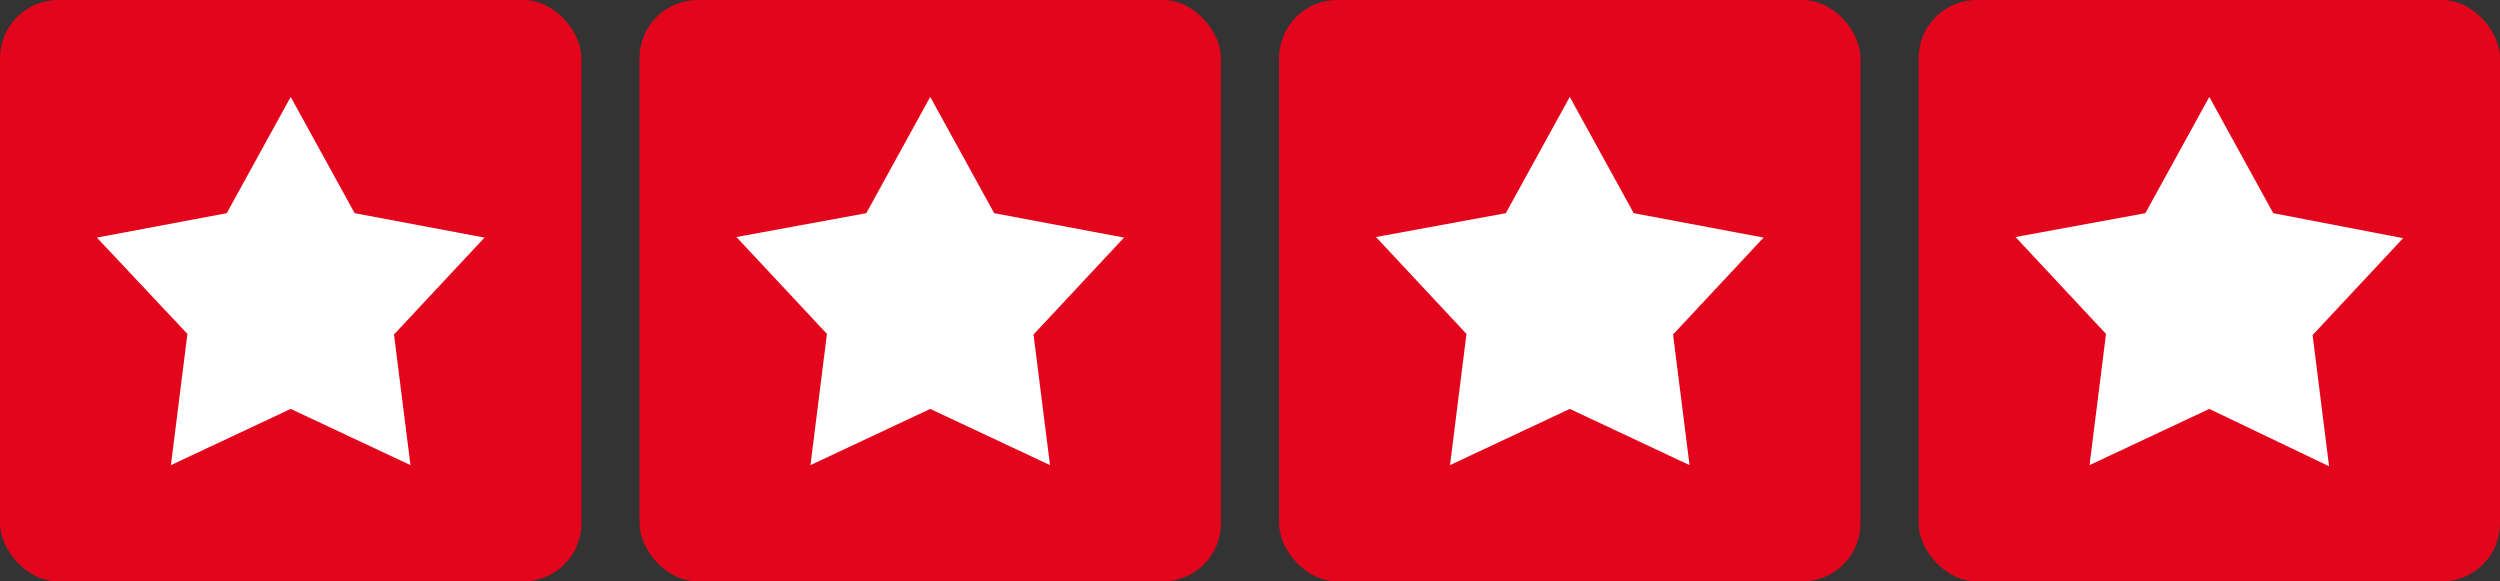
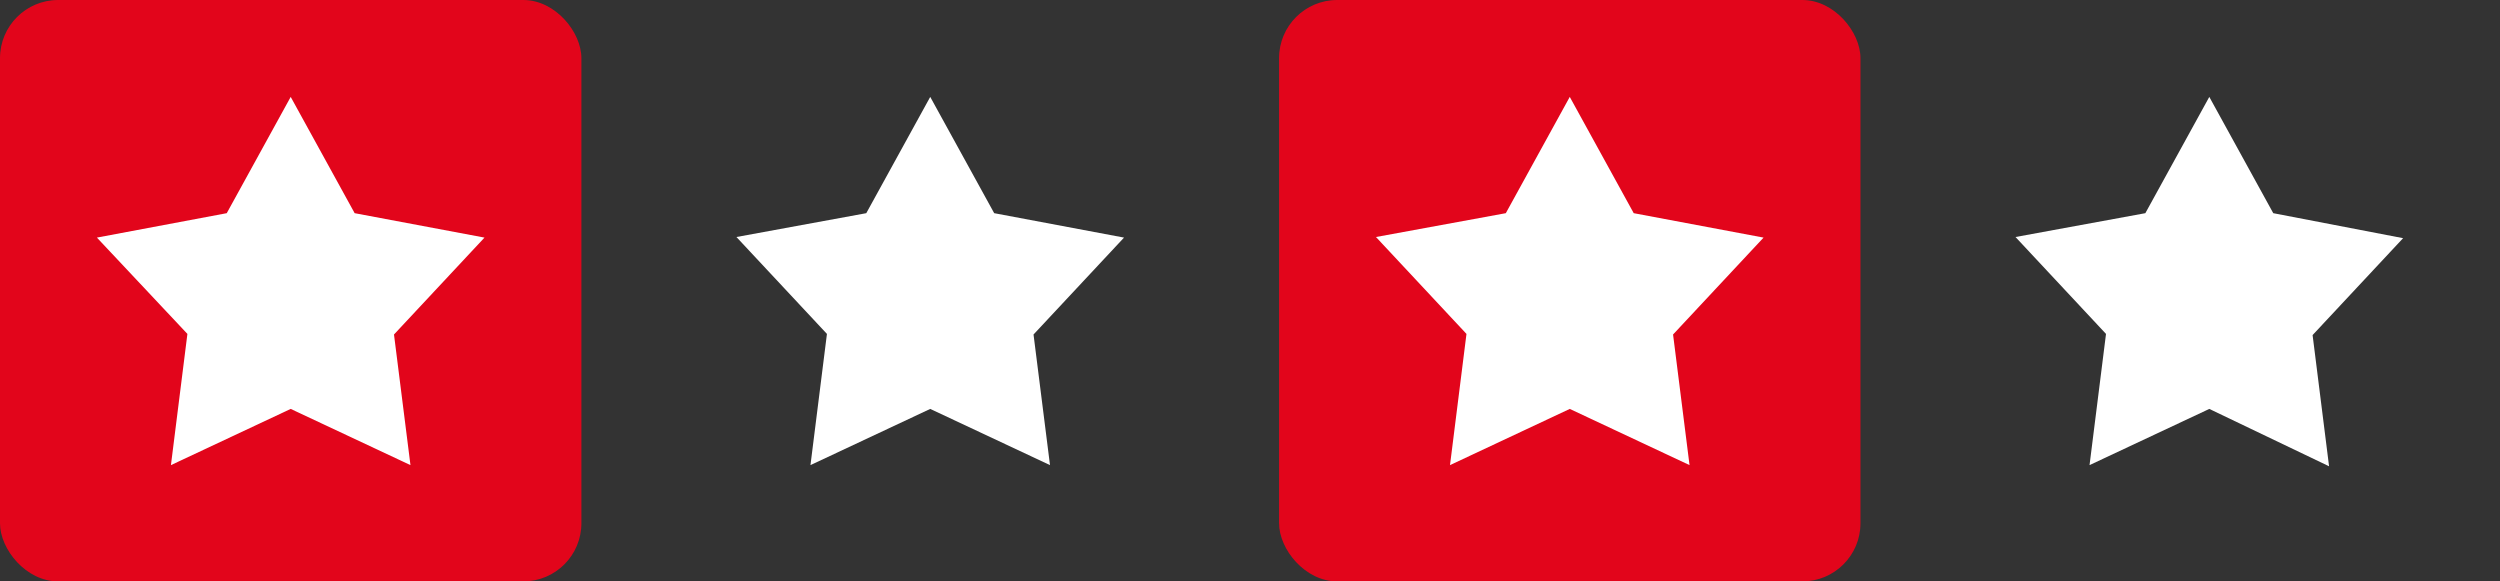
<svg xmlns="http://www.w3.org/2000/svg" id="Layer_1" data-name="Layer 1" viewBox="0 0 129 30">
  <rect x="0" y="0" width="129" height="30" fill="#333333" stroke="none" />
  <defs>
    <style>.cls-1{fill:#e2051b;}.cls-2{fill:#fff;}</style>
  </defs>
  <title>star-rating-4</title>
  <g id="_1" data-name=" 1">
    <rect id="bg" class="cls-1" width="30" height="30" rx="3" ry="3" />
    <path id="star" class="cls-2" d="M15,5l3.3,6L25,12.26l-4.67,5L21.18,24,15,21.1,8.82,24l.85-6.77L5,12.26,11.7,11,15,5" />
  </g>
  <g id="_2" data-name=" 2">
-     <rect id="bg-2" class="cls-1" x="33" width="30" height="30" rx="3" ry="3" />
    <path id="star-2" class="cls-2" d="M48,5l3.3,6L58,12.26l-4.67,5L54.18,24,48,21.1,41.82,24l.85-6.77-4.67-5L44.7,11,48,5" />
  </g>
  <g id="_3" data-name=" 3">
    <rect id="bg-3" class="cls-1" x="66" width="30" height="30" rx="3" ry="3" />
    <path id="star-3" class="cls-2" d="M81,5l3.3,6L91,12.26l-4.67,5L87.18,24,81,21.1,74.82,24l.85-6.77-4.67-5L77.7,11,81,5" />
  </g>
  <g id="_4" data-name=" 4">
-     <rect id="bg-4" class="cls-1" x="99" width="30" height="30" rx="3" ry="3" />
    <path id="star-4" class="cls-2" d="M114,5l3.3,6,6.7,1.29-4.67,5,.85,6.77L114,21.1,107.82,24l.85-6.77-4.67-5L110.7,11,114,5" />
  </g>
</svg>